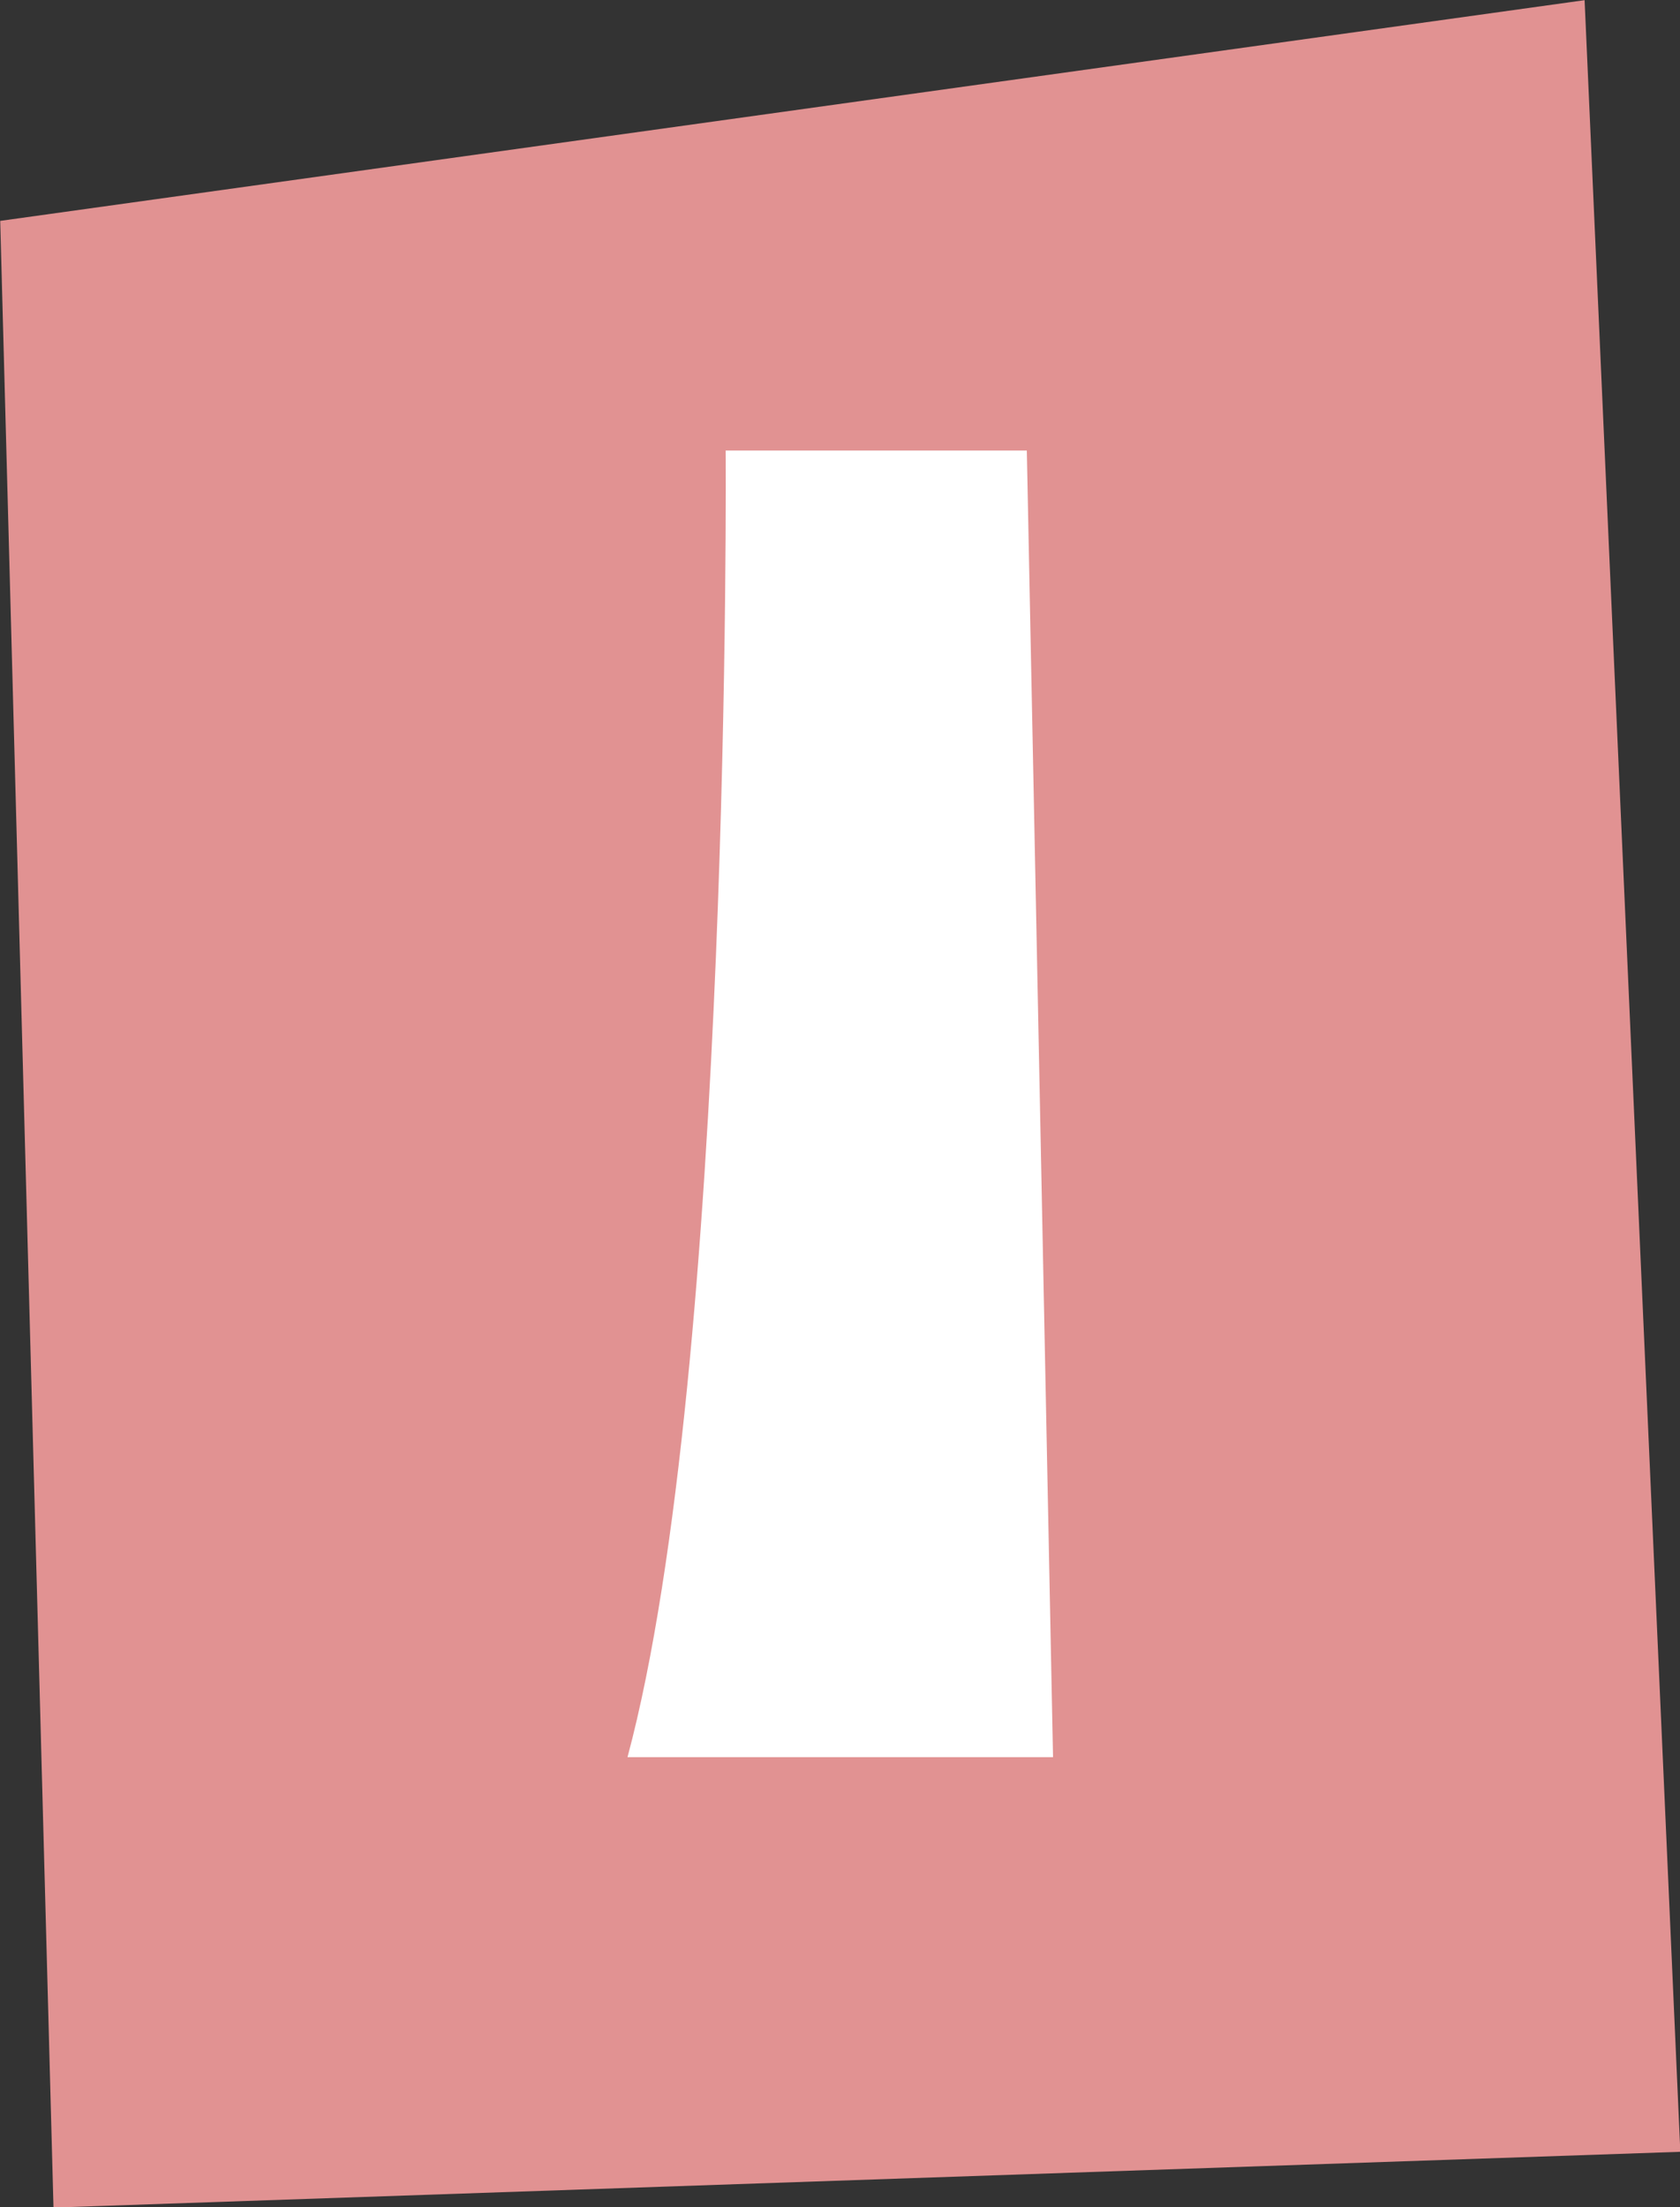
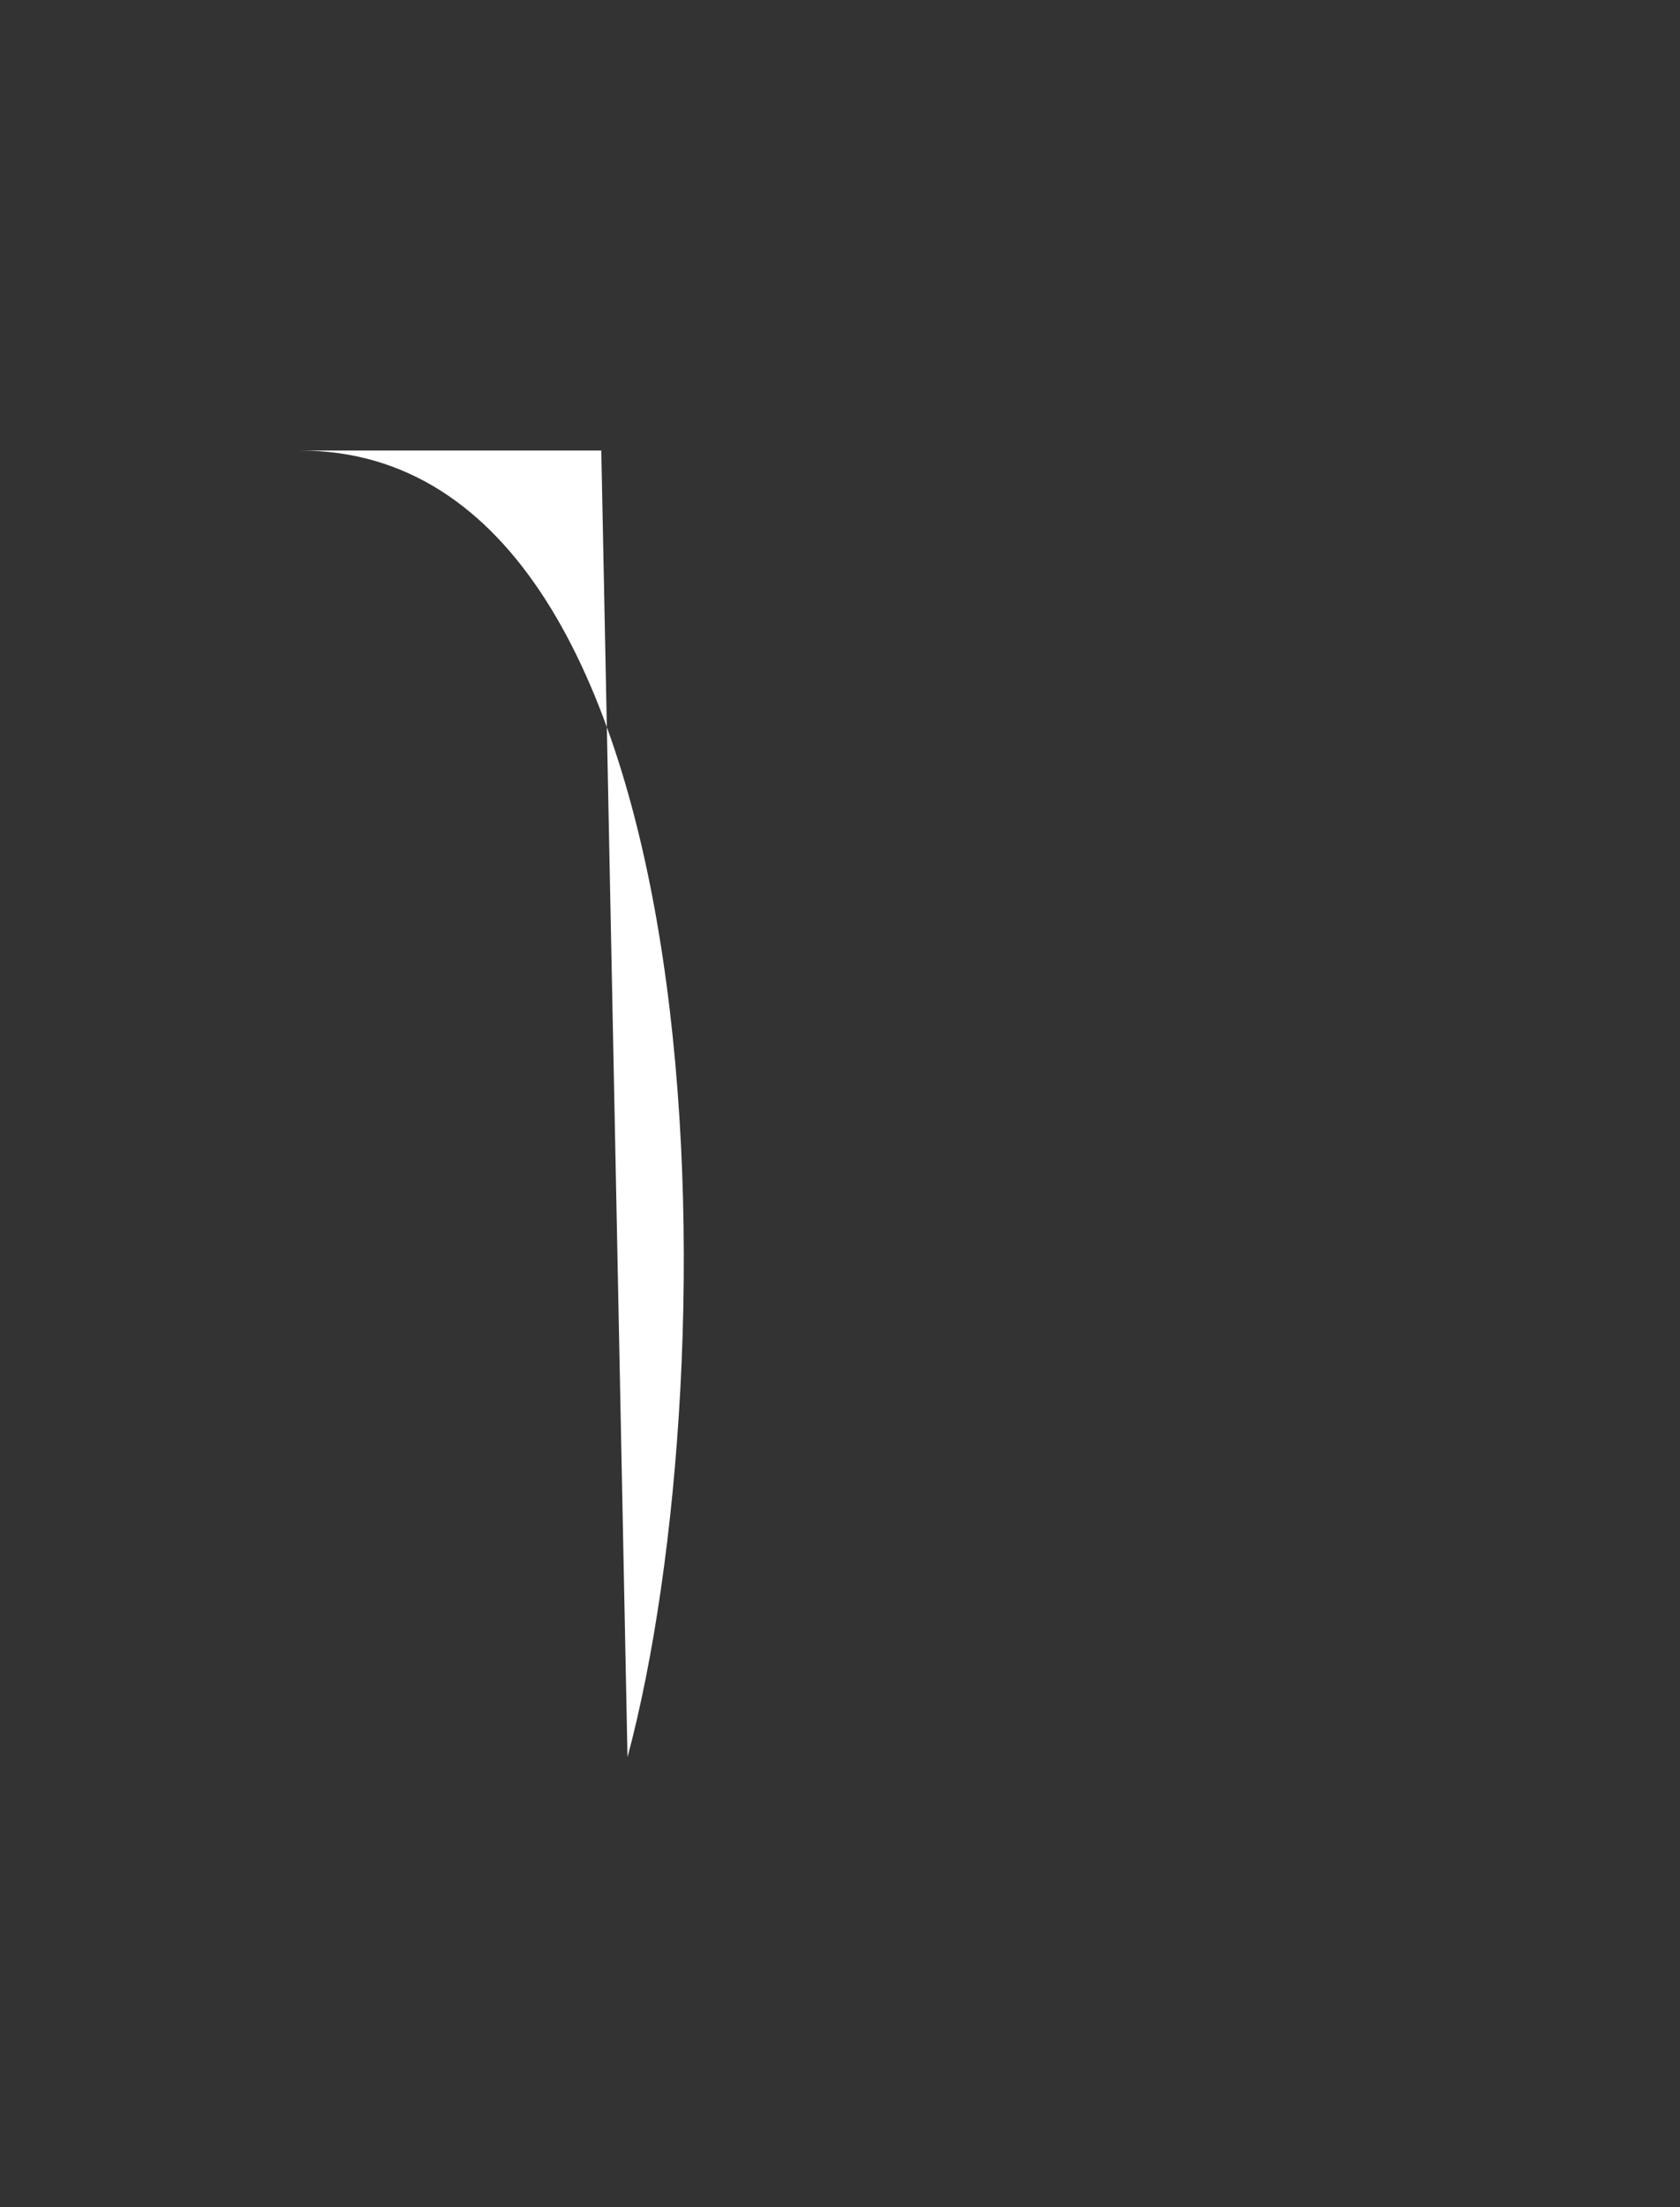
<svg xmlns="http://www.w3.org/2000/svg" fill="#000000" height="409.1" preserveAspectRatio="xMidYMid meet" version="1" viewBox="94.2 45.4 311.5 409.1" width="311.5" zoomAndPan="magnify">
  <rect x="94.2" y="45.4" width="311.5" height="409.1" fill="#333333" stroke="none" />
  <g>
    <g id="change1_1">
-       <path d="M104.12 454.57L405.76 444.23 388.01 45.43 94.24 86.34z" fill="#e19292" />
-     </g>
+       </g>
    <g id="change2_1">
-       <path d="M210.55,371.09h78.9l-4.86-242.18h-55.84C228.76,128.91,229.97,298.65,210.55,371.09z" fill="#ffffff" />
+       <path d="M210.55,371.09l-4.86-242.18h-55.84C228.76,128.91,229.97,298.65,210.55,371.09z" fill="#ffffff" />
    </g>
  </g>
</svg>